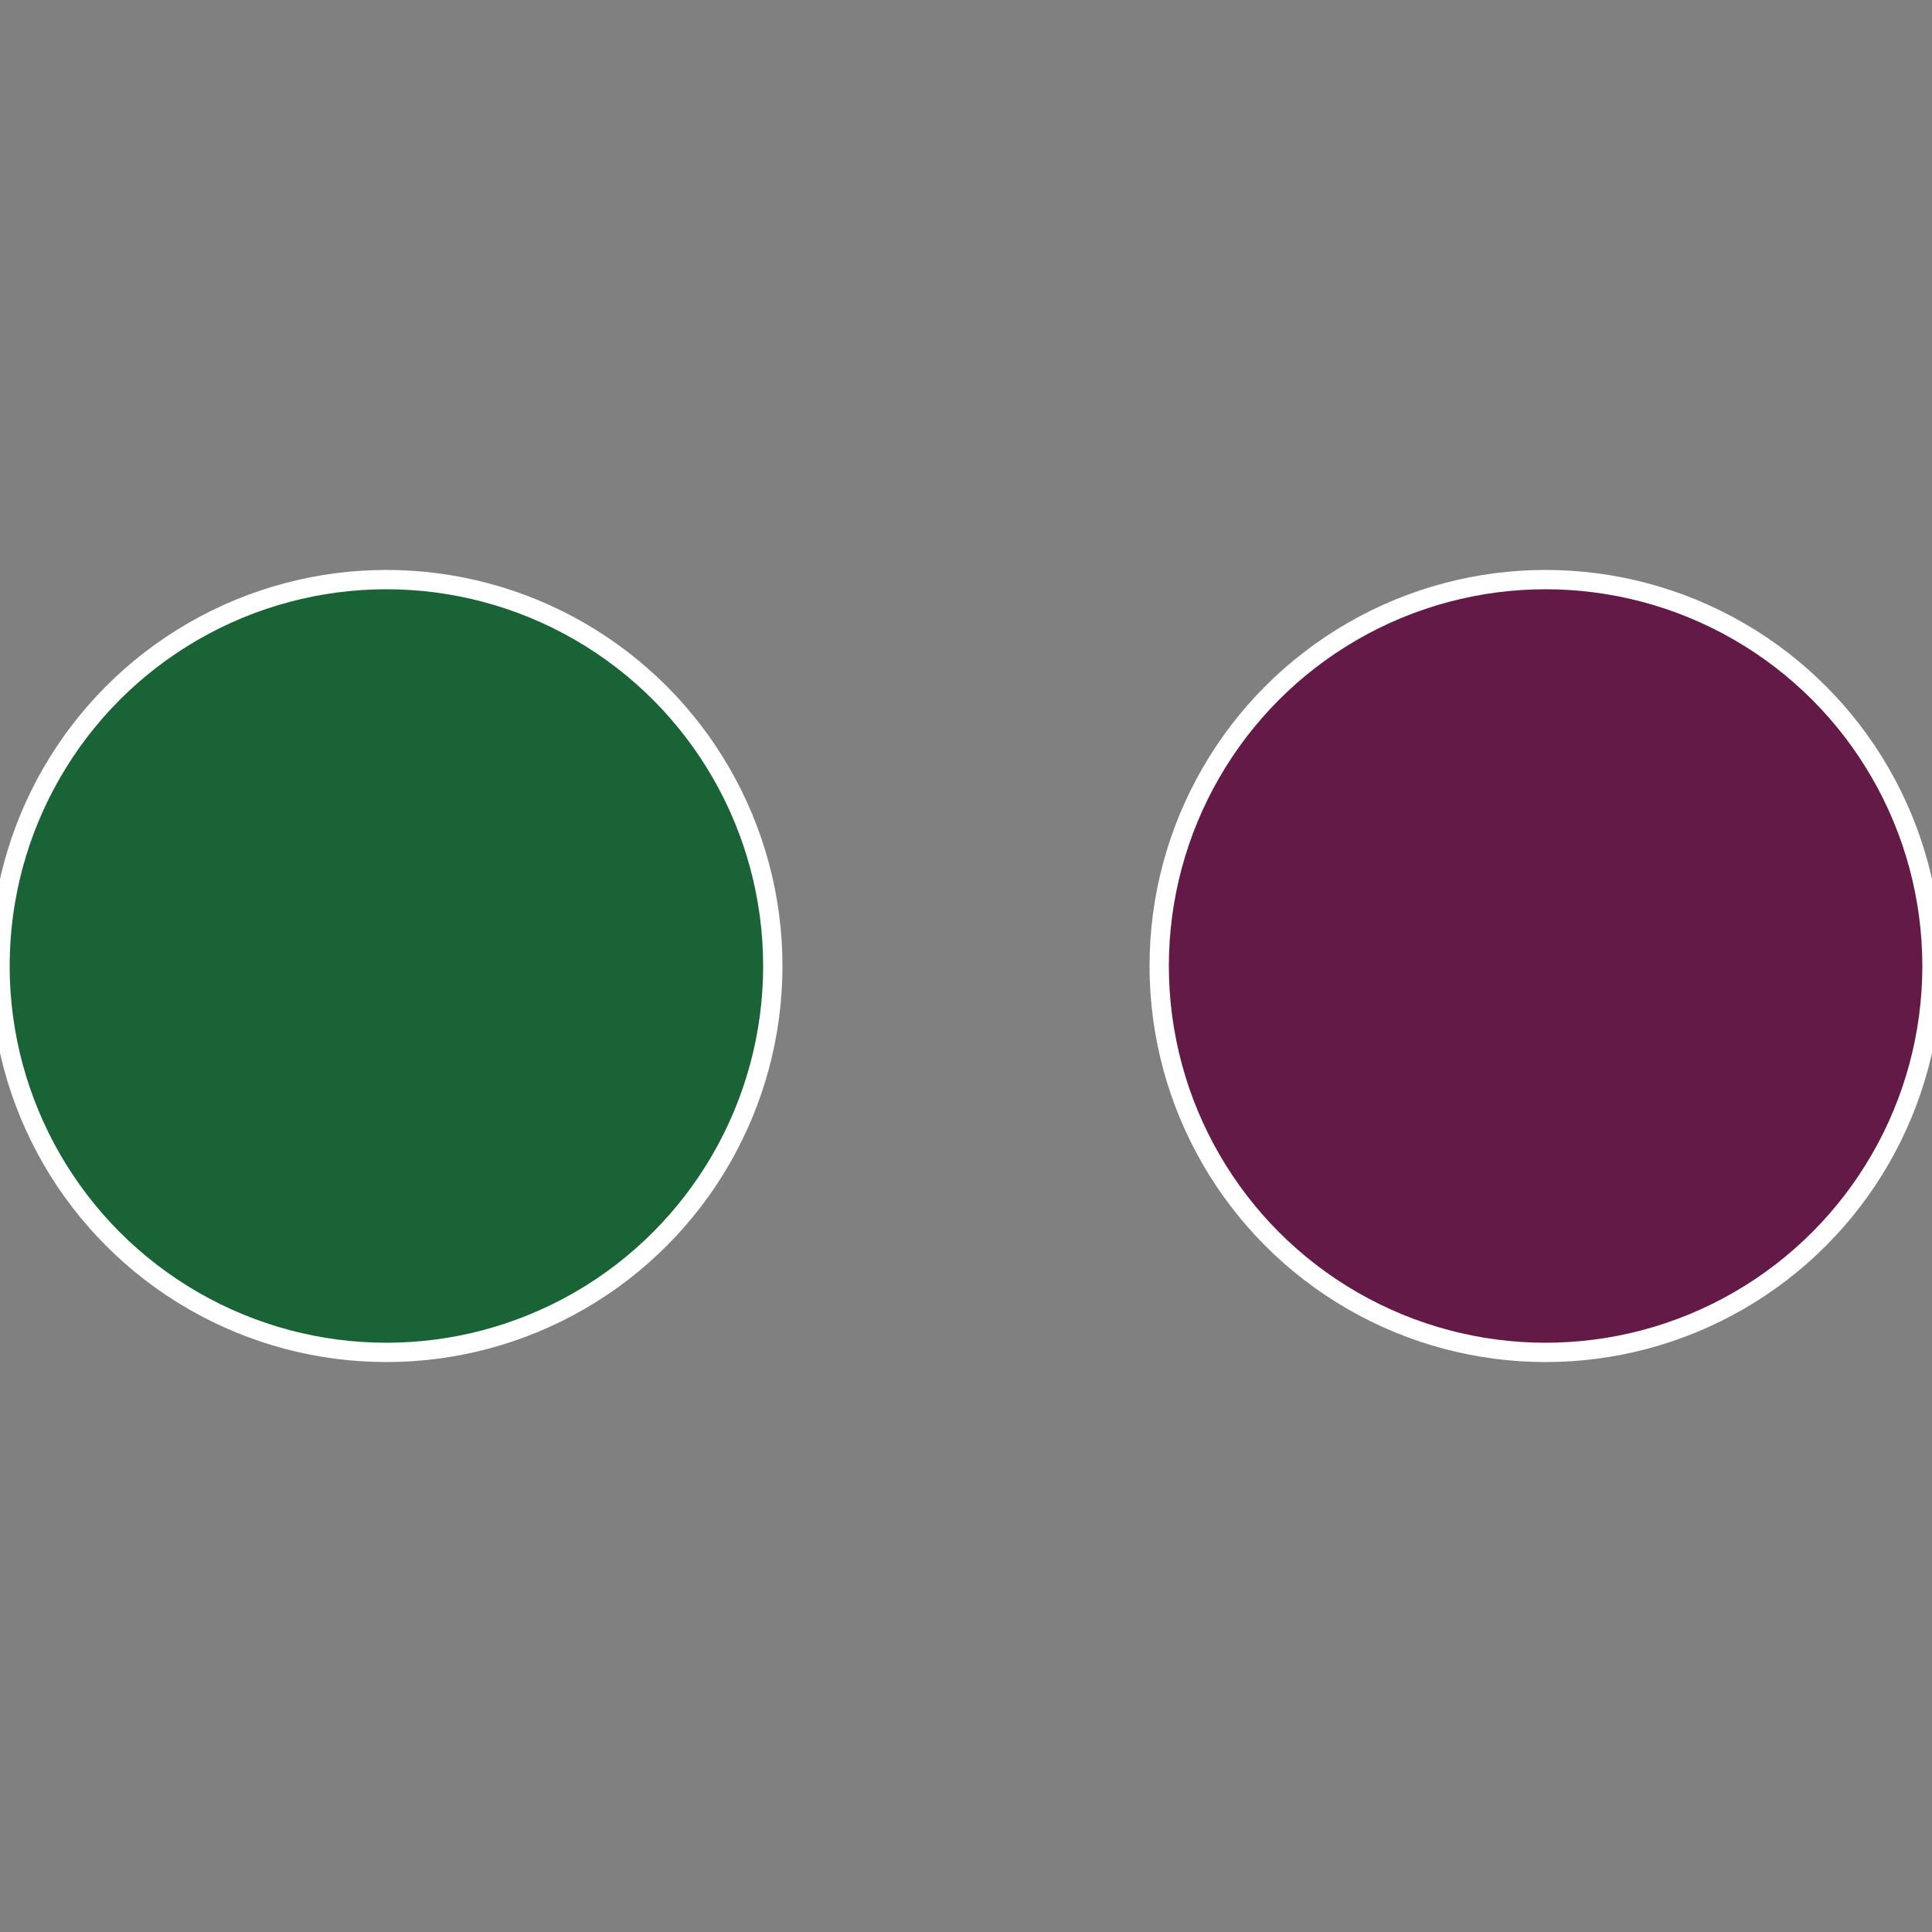
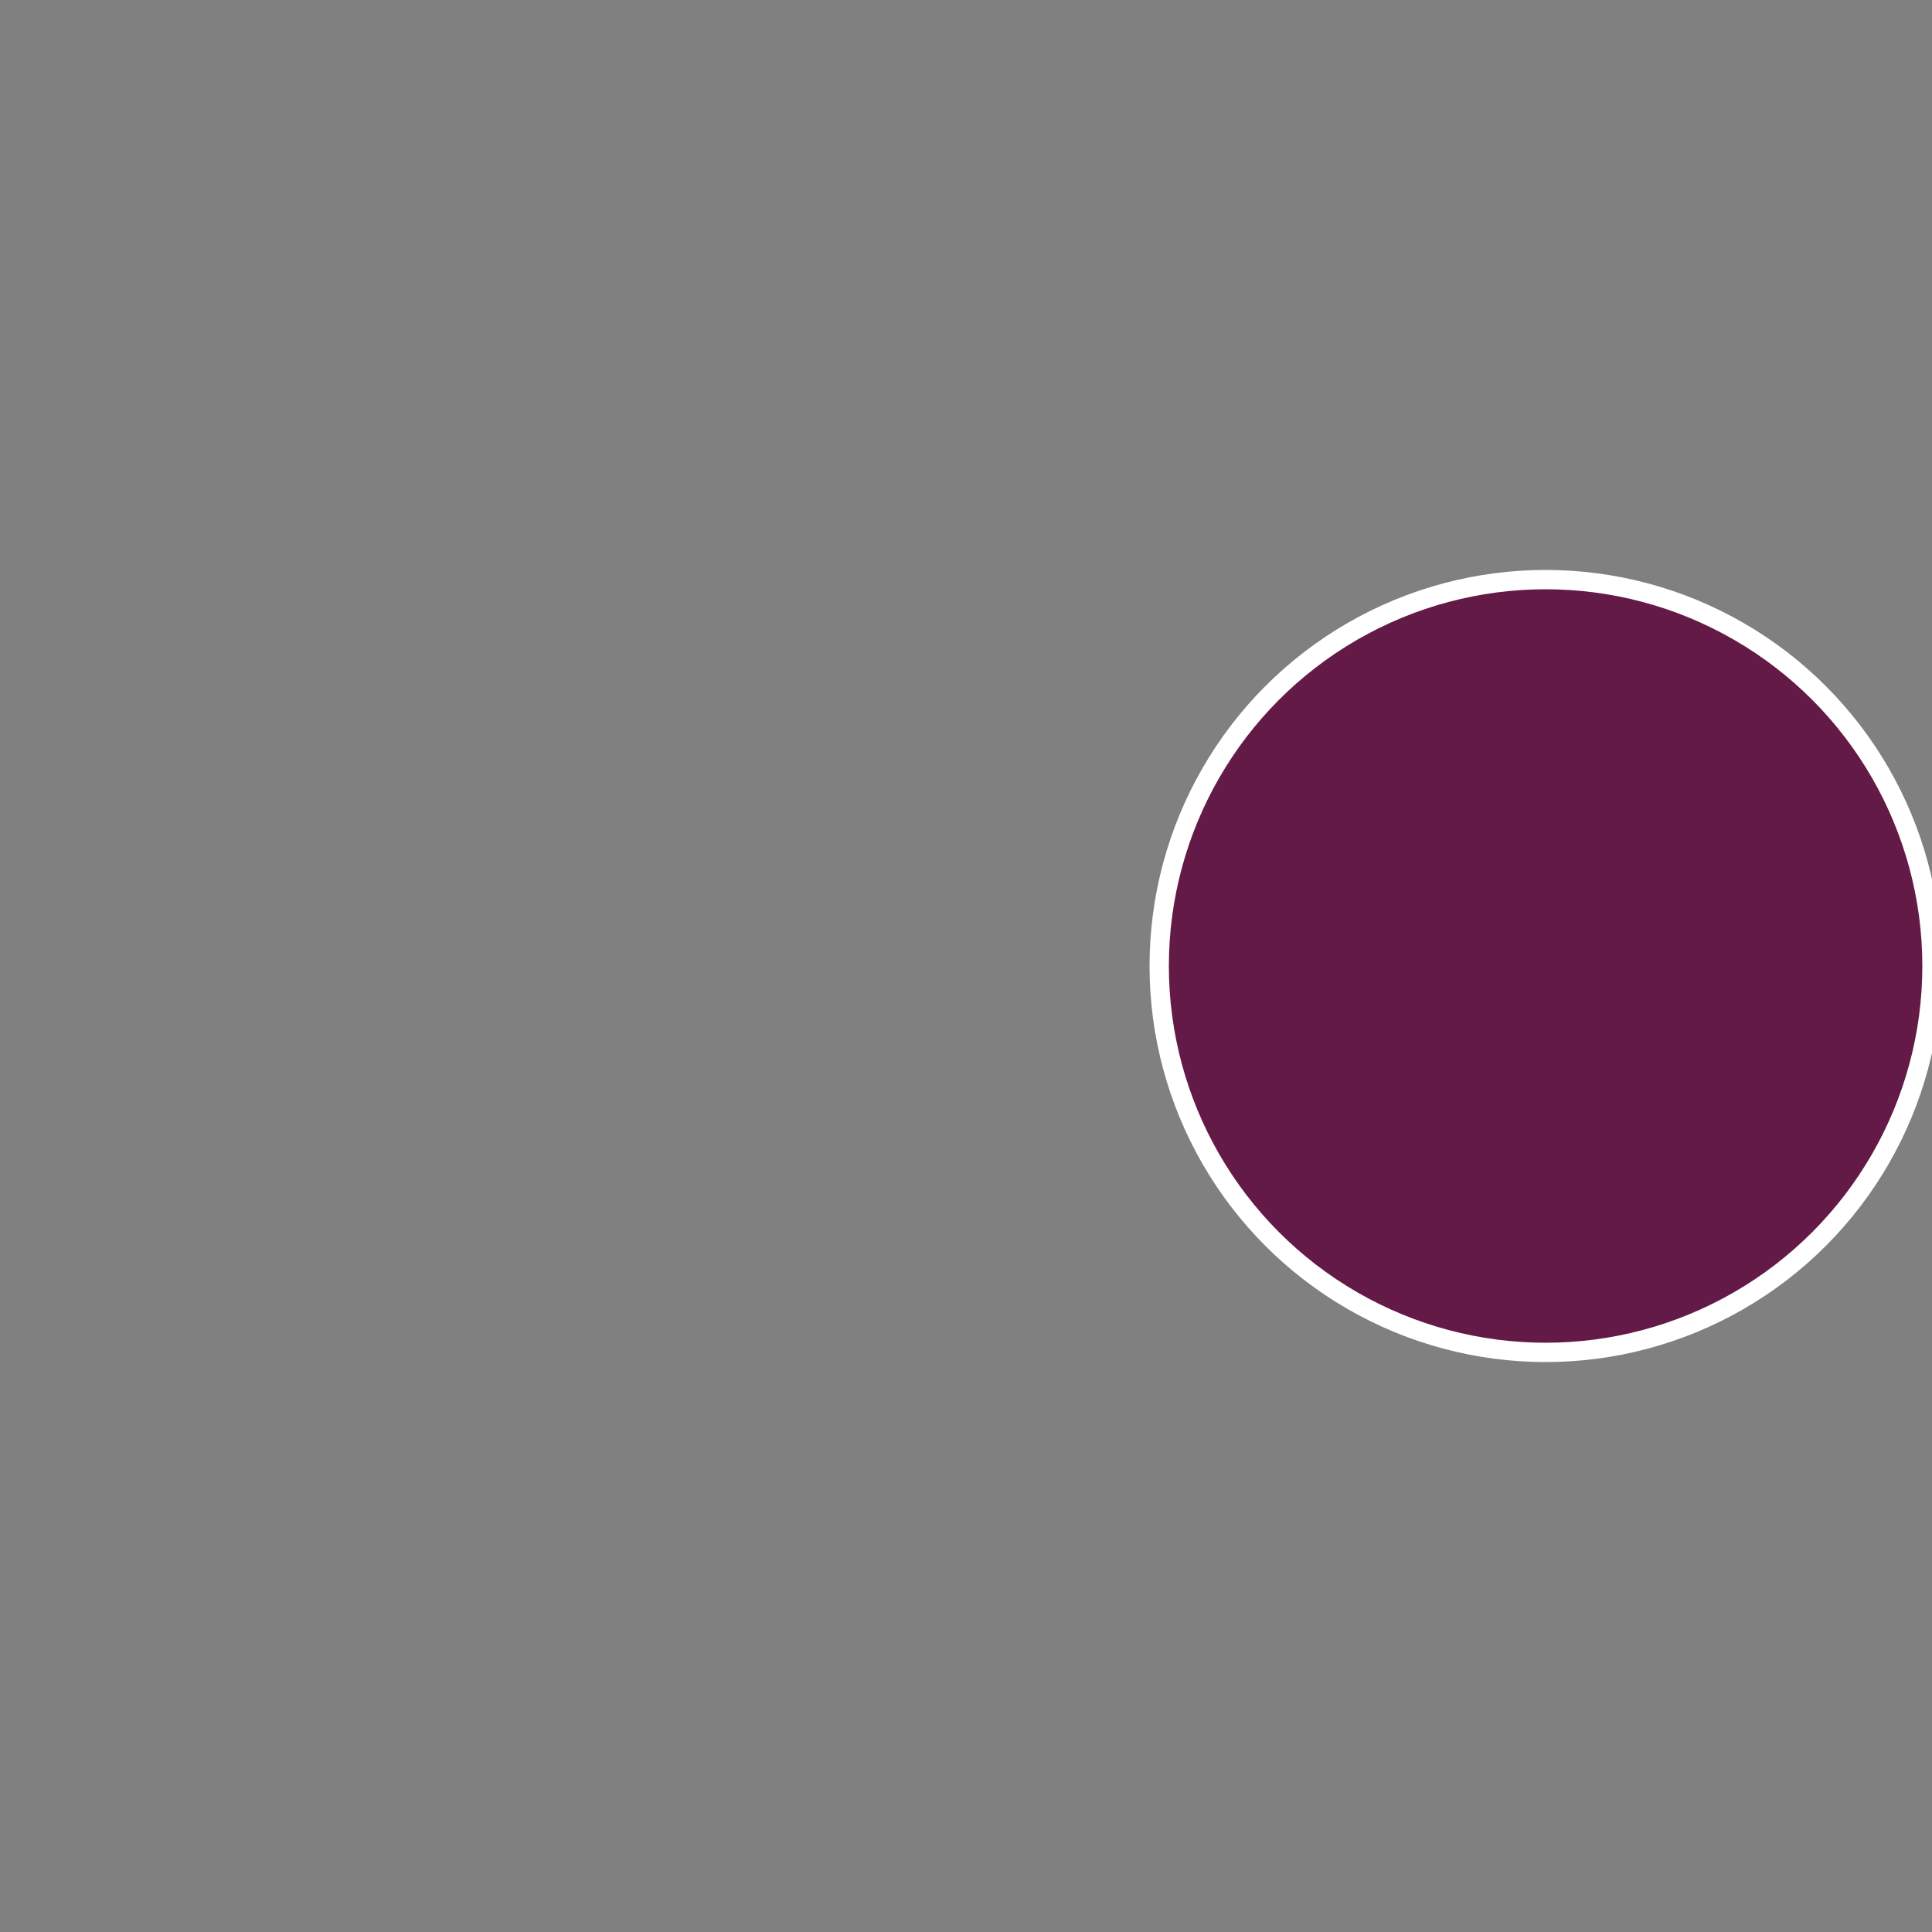
<svg xmlns="http://www.w3.org/2000/svg" width="500" height="500" viewBox="-1 -1 2 2">
  <rect x="-1" y="-1" width="2" height="2" fill="#808080" stroke="none" />
  <circle cx="0.6" cy="0" r="0.4" fill="#631a46" stroke="#fff" stroke-width="1%" />
-   <circle cx="-0.6" cy="7.3478807948841E-17" r="0.4" fill="#1a6336" stroke="#fff" stroke-width="1%" />
</svg>